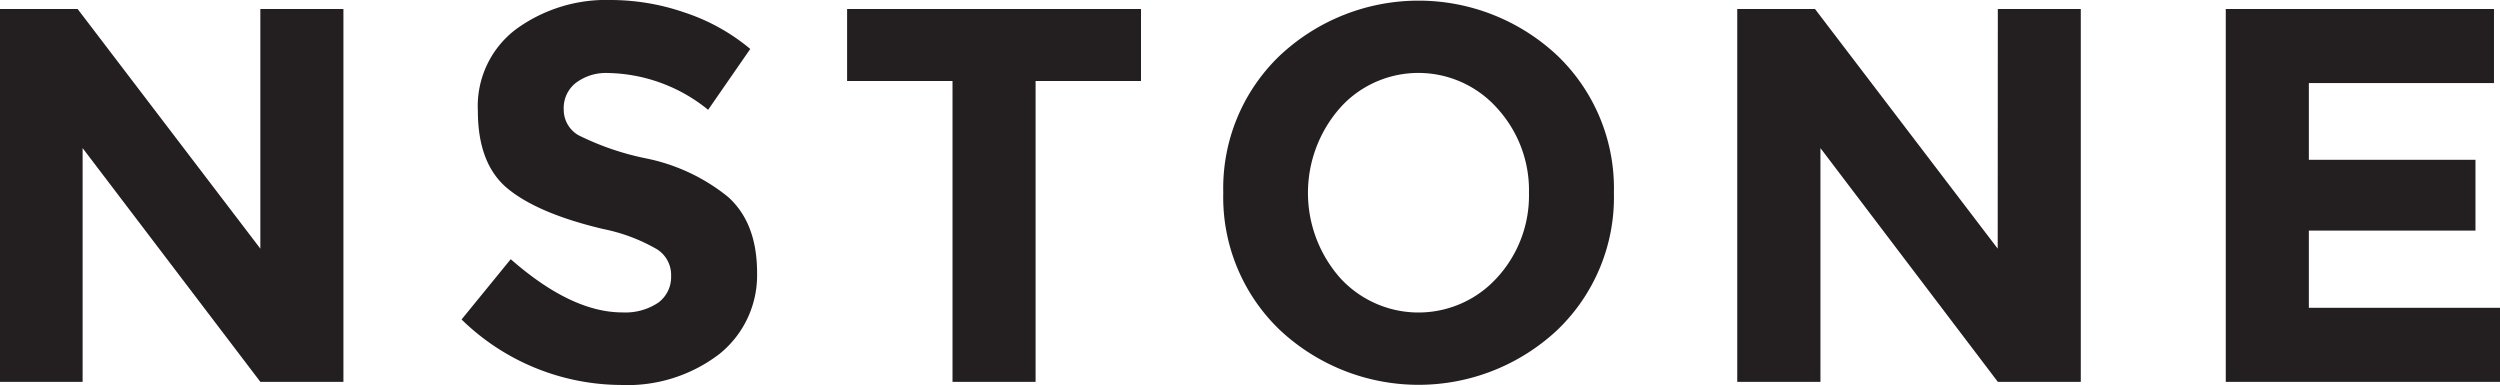
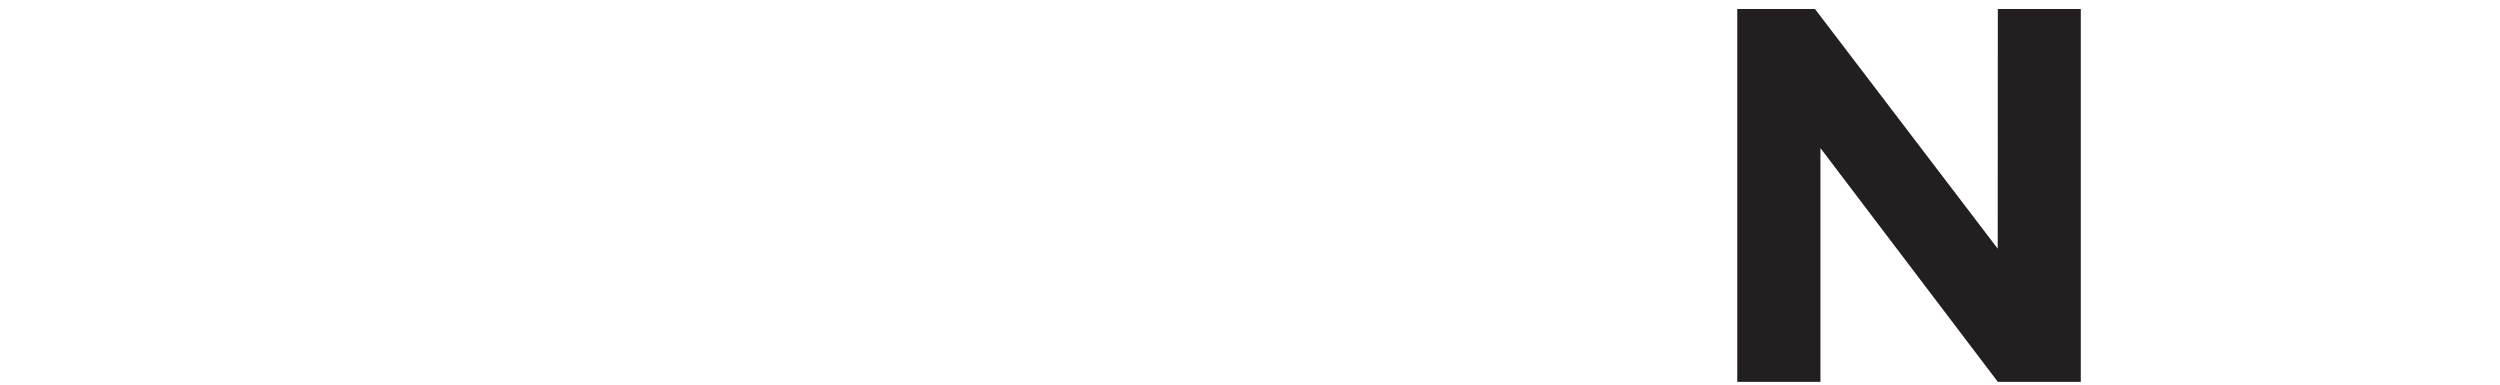
<svg xmlns="http://www.w3.org/2000/svg" viewBox="0 0 216.06 33.29">
  <defs>
    <style>.cls-1{fill:#231f20;}</style>
  </defs>
  <title>nstone_logo_black</title>
  <g id="Livello_2" data-name="Livello 2">
    <g id="Livello_1-2" data-name="Livello 1">
-       <path class="cls-1" d="M22.5.78h7.18V33H22.5L7.14,12.8V33H0V.78H6.71L22.5,21.49Z" />
-       <path class="cls-1" d="M49.72,7.2a2.76,2.76,0,0,0-1,2.26A2.54,2.54,0,0,0,50,11.69a23.59,23.59,0,0,0,5.84,2A16.41,16.41,0,0,1,62.9,17c1.69,1.5,2.53,3.7,2.53,6.58a8.72,8.72,0,0,1-3.24,7,13.06,13.06,0,0,1-8.54,2.69,19.84,19.84,0,0,1-13.76-5.66l4.25-5.21Q49.38,27,53.79,27a5.11,5.11,0,0,0,3.11-.85A2.75,2.75,0,0,0,58,23.86a2.63,2.63,0,0,0-1.19-2.3,15.23,15.23,0,0,0-4.69-1.77c-3.75-.89-6.48-2.05-8.22-3.47s-2.6-3.67-2.6-6.72a8.32,8.32,0,0,1,3.29-7.07A13.22,13.22,0,0,1,52.78,0a19.63,19.63,0,0,1,6.44,1.1,17.18,17.18,0,0,1,5.62,3.13L61.2,9.49a14.09,14.09,0,0,0-8.65-3.18A4.31,4.31,0,0,0,49.72,7.2Z" />
-       <path class="cls-1" d="M89.5,7V33H82.32V7H73.21V.78h25.4V7Z" />
-       <path class="cls-1" d="M134.6,28.51a17.54,17.54,0,0,1-24,0,15.88,15.88,0,0,1-4.88-11.85A15.85,15.85,0,0,1,110.6,4.81a17.52,17.52,0,0,1,24,0,15.88,15.88,0,0,1,4.88,11.85A15.88,15.88,0,0,1,134.6,28.51Zm-2.46-11.83a10.51,10.51,0,0,0-2.76-7.34,9.12,9.12,0,0,0-12.88-.71,9.39,9.39,0,0,0-.7.71,11.11,11.11,0,0,0,0,14.66,9.17,9.17,0,0,0,12.94.64c.22-.21.44-.42.64-.64A10.5,10.5,0,0,0,132.14,16.68Z" />
      <path class="cls-1" d="M172.66.78h7.17V33h-7.17L157.33,12.8V33h-7.19V.78h6.72l15.79,20.71Z" />
-       <path class="cls-1" d="M215.54.78v6.4h-16v6.63h14.4v6.12h-14.4V26.6h16.52V33h-23.7V.78Z" />
    </g>
  </g>
</svg>